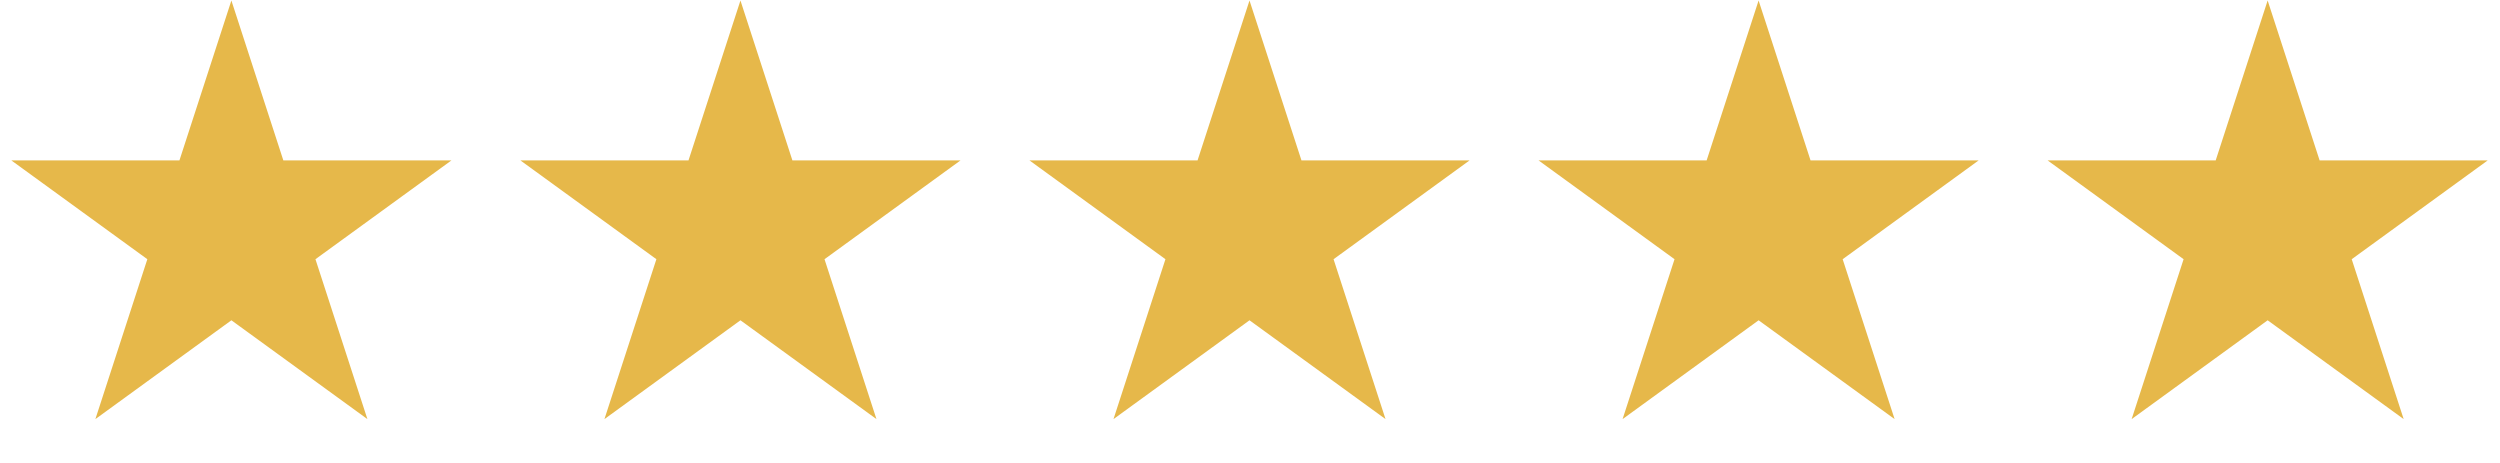
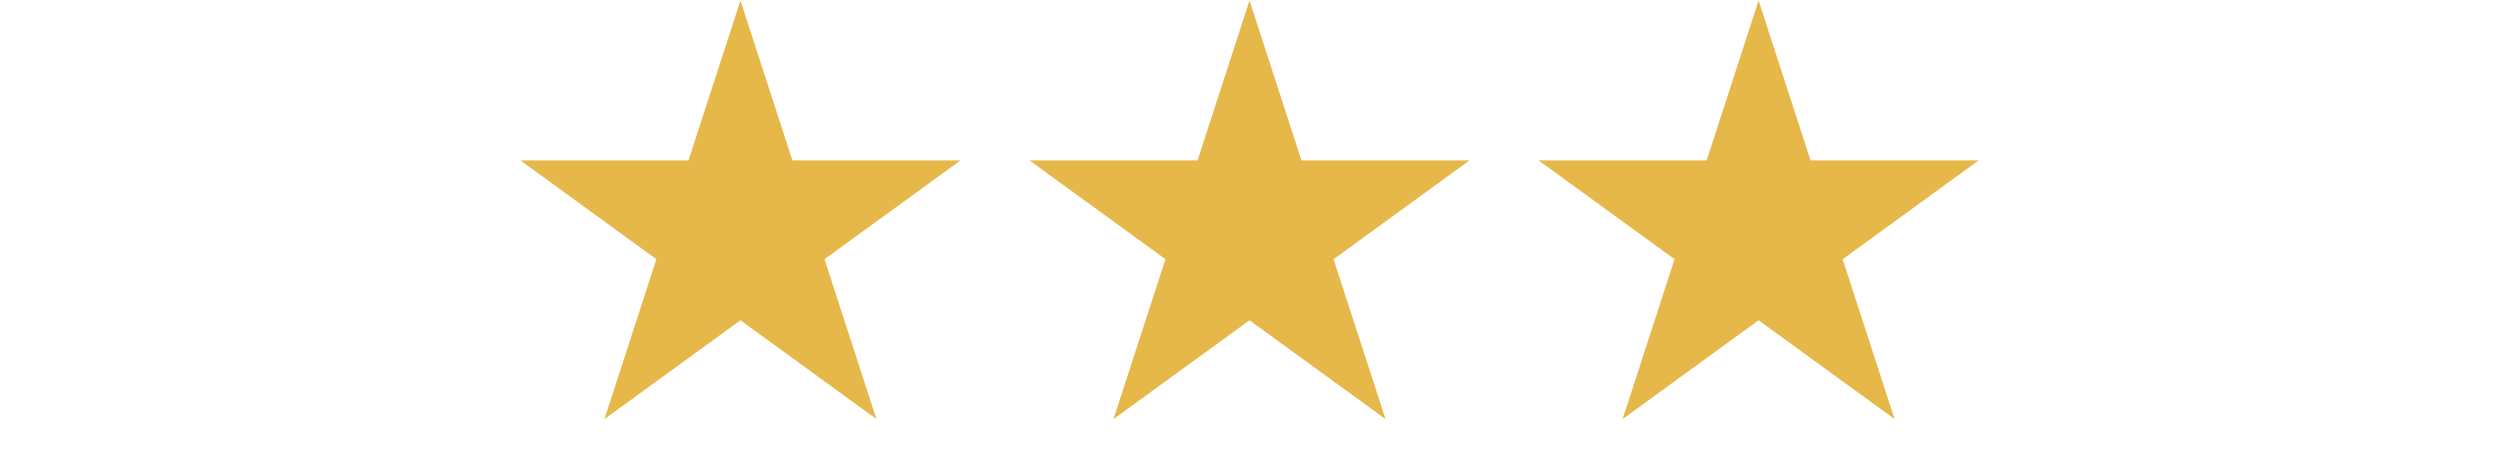
<svg xmlns="http://www.w3.org/2000/svg" width="1975" height="366" viewBox="0 0 1975 366" fill="none">
-   <path d="M182.799 0.401L223.84 126.713H356.652L249.205 204.777L290.246 331.088L182.799 253.024L75.353 331.088L116.394 204.777L8.947 126.713H141.758L182.799 0.401Z" fill="#E6B84A" />
  <path d="M584.954 0.401L625.995 126.713H758.807L651.36 204.777L692.401 331.088L584.954 253.024L477.507 331.088L518.548 204.777L411.102 126.713H543.913L584.954 0.401Z" fill="#E6B84A" />
  <path d="M987.109 0.401L1028.15 126.713H1160.96L1053.51 204.777L1094.56 331.088L987.109 253.024L879.662 331.088L920.703 204.777L813.256 126.713H946.068L987.109 0.401Z" fill="#E6B84A" />
  <path d="M1389.29 0.401L1430.33 126.713H1563.14L1455.7 204.777L1496.74 331.088L1389.29 253.024L1281.84 331.088L1322.88 204.777L1215.44 126.713H1348.25L1389.29 0.401Z" fill="#E6B84A" />
-   <path d="M1791.44 0.401L1832.49 126.713H1965.3L1857.85 204.777L1898.89 331.088L1791.44 253.024L1684 331.088L1725.04 204.777L1617.59 126.713H1750.4L1791.44 0.401Z" fill="#E6B84A" />
</svg>